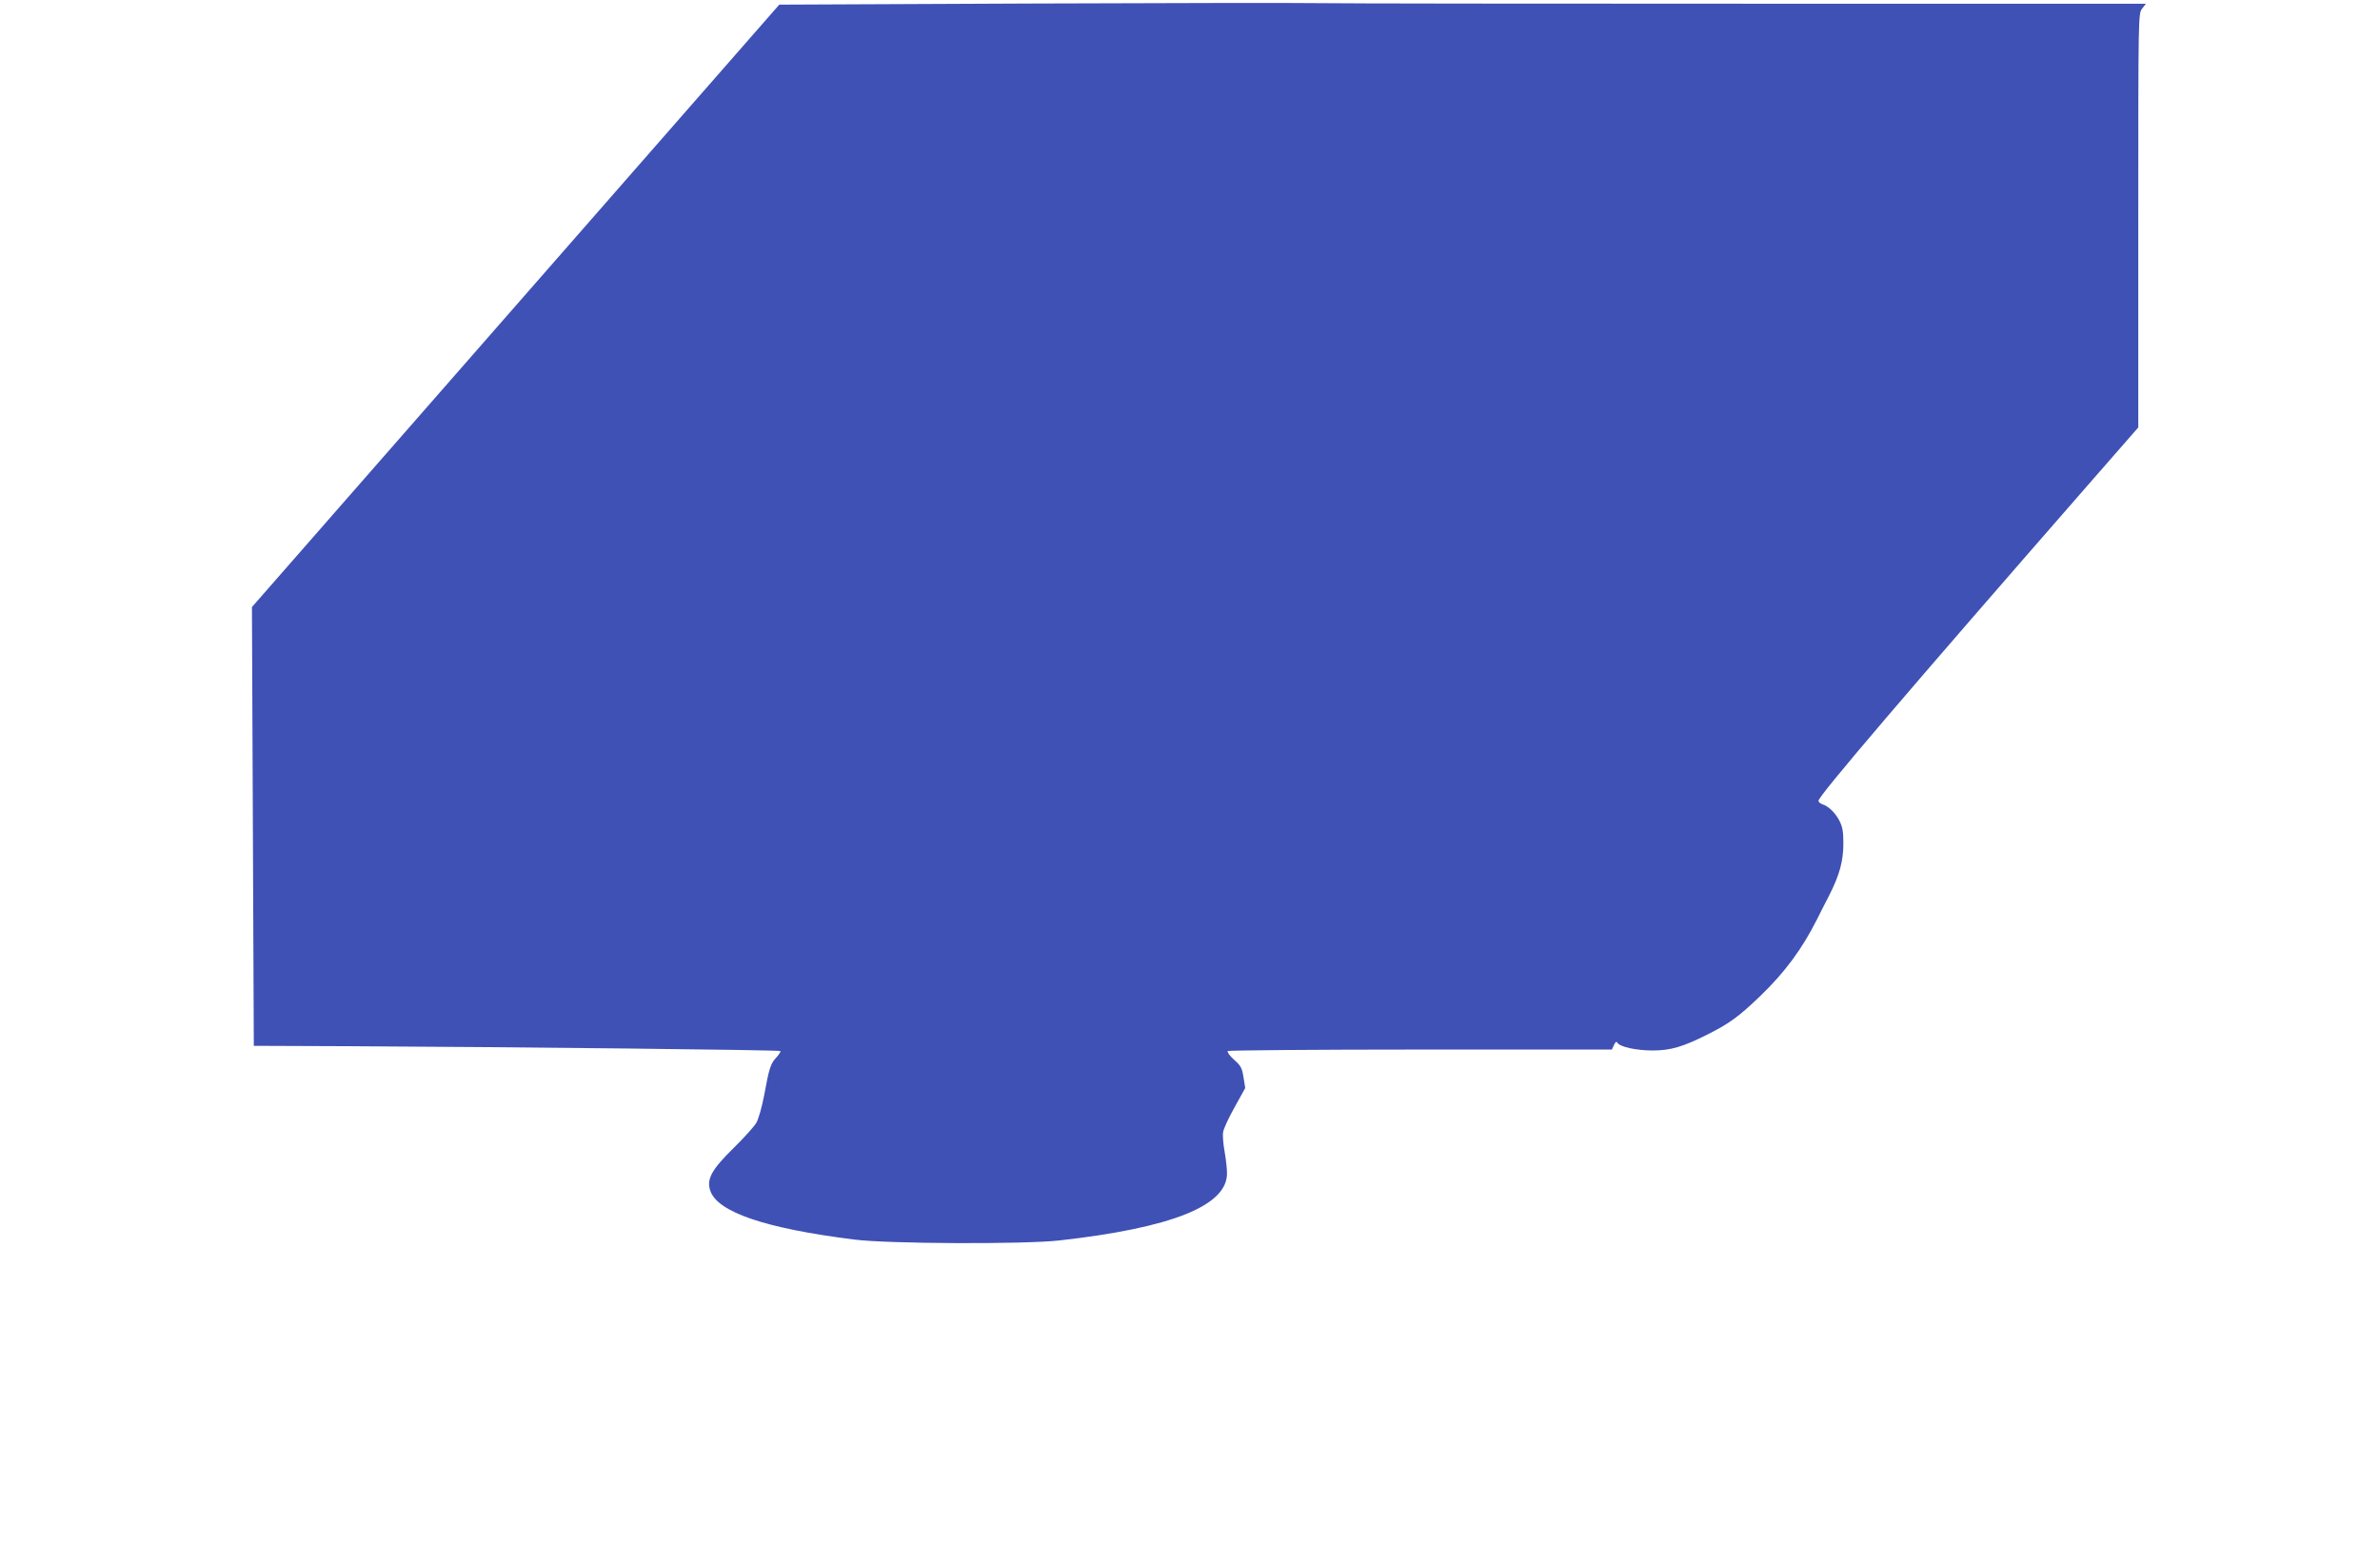
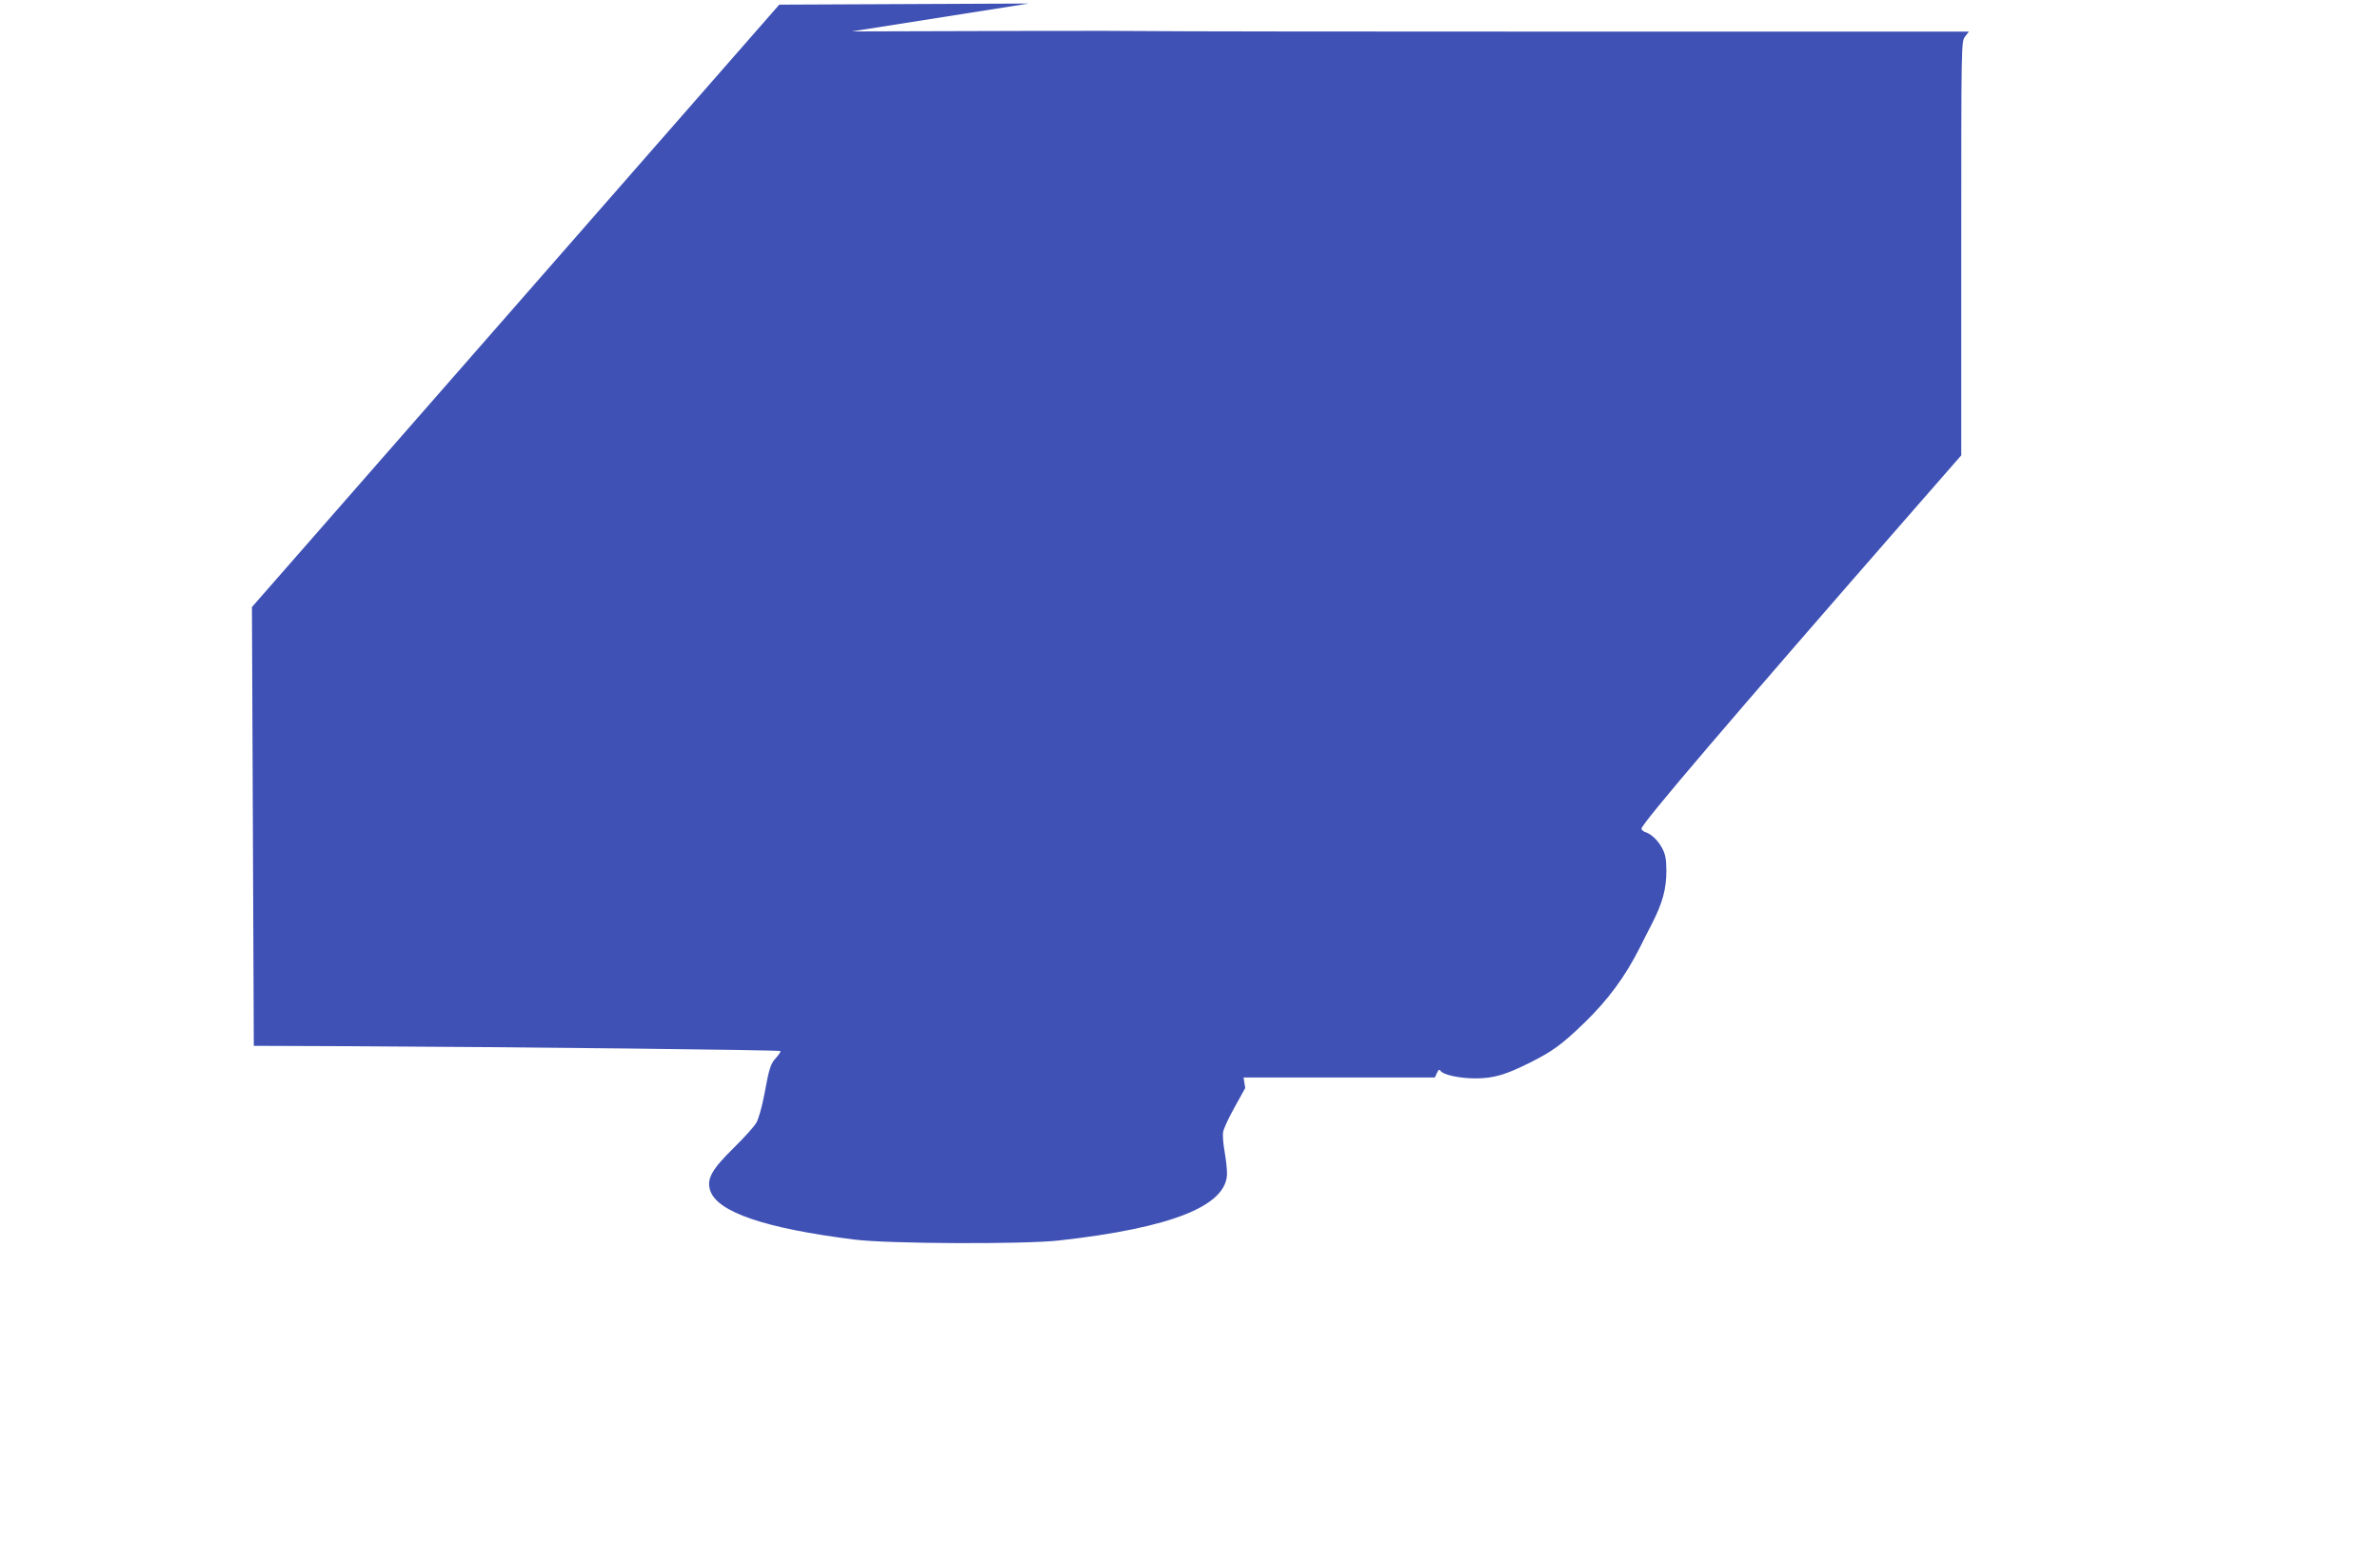
<svg xmlns="http://www.w3.org/2000/svg" version="1.0" width="1280pt" height="831pt" viewBox="0 0 1280 831" preserveAspectRatio="xMidYMid meet">
  <g transform="translate(0,831) scale(0.1,-0.1)" fill="#3f51b5" stroke="none">
-     <path d="M5533 8291 l-1342 -6 -1418 -1620 -1418 -1620 5 -1180 5 -1180 515 -2 c865 -4 2311 -20 2317 -26 3 -3 -7 -18 -21 -34 -32 -34 -39 -56 -66 -203 -12 -63 -31 -131 -43 -150 -11 -19 -66 -80 -122 -135 -118 -116 -146 -167 -125 -229 38 -115 295 -203 775 -263 180 -23 909 -26 1100 -5 609 68 907 188 904 363 0 24 -6 76 -13 116 -7 39 -11 86 -8 103 2 18 30 78 62 135 l57 103 -9 57 c-8 50 -14 63 -51 95 -23 21 -38 42 -34 47 5 4 472 8 1037 8 l1029 0 11 24 c8 18 14 21 19 12 14 -22 102 -41 188 -41 98 0 163 19 298 87 116 58 169 97 284 208 131 126 224 253 303 410 14 28 43 86 66 130 56 110 76 185 76 280 0 63 -5 89 -22 122 -22 42 -59 78 -93 88 -10 4 -19 12 -19 18 1 27 478 586 1477 1730 l243 278 0 1113 c0 1111 0 1113 21 1140 l20 26 -2109 0 c-1160 0 -2210 1 -2333 3 -123 2 -828 1 -1566 -2z" />
+     <path d="M5533 8291 l-1342 -6 -1418 -1620 -1418 -1620 5 -1180 5 -1180 515 -2 c865 -4 2311 -20 2317 -26 3 -3 -7 -18 -21 -34 -32 -34 -39 -56 -66 -203 -12 -63 -31 -131 -43 -150 -11 -19 -66 -80 -122 -135 -118 -116 -146 -167 -125 -229 38 -115 295 -203 775 -263 180 -23 909 -26 1100 -5 609 68 907 188 904 363 0 24 -6 76 -13 116 -7 39 -11 86 -8 103 2 18 30 78 62 135 l57 103 -9 57 l1029 0 11 24 c8 18 14 21 19 12 14 -22 102 -41 188 -41 98 0 163 19 298 87 116 58 169 97 284 208 131 126 224 253 303 410 14 28 43 86 66 130 56 110 76 185 76 280 0 63 -5 89 -22 122 -22 42 -59 78 -93 88 -10 4 -19 12 -19 18 1 27 478 586 1477 1730 l243 278 0 1113 c0 1111 0 1113 21 1140 l20 26 -2109 0 c-1160 0 -2210 1 -2333 3 -123 2 -828 1 -1566 -2z" />
  </g>
</svg>